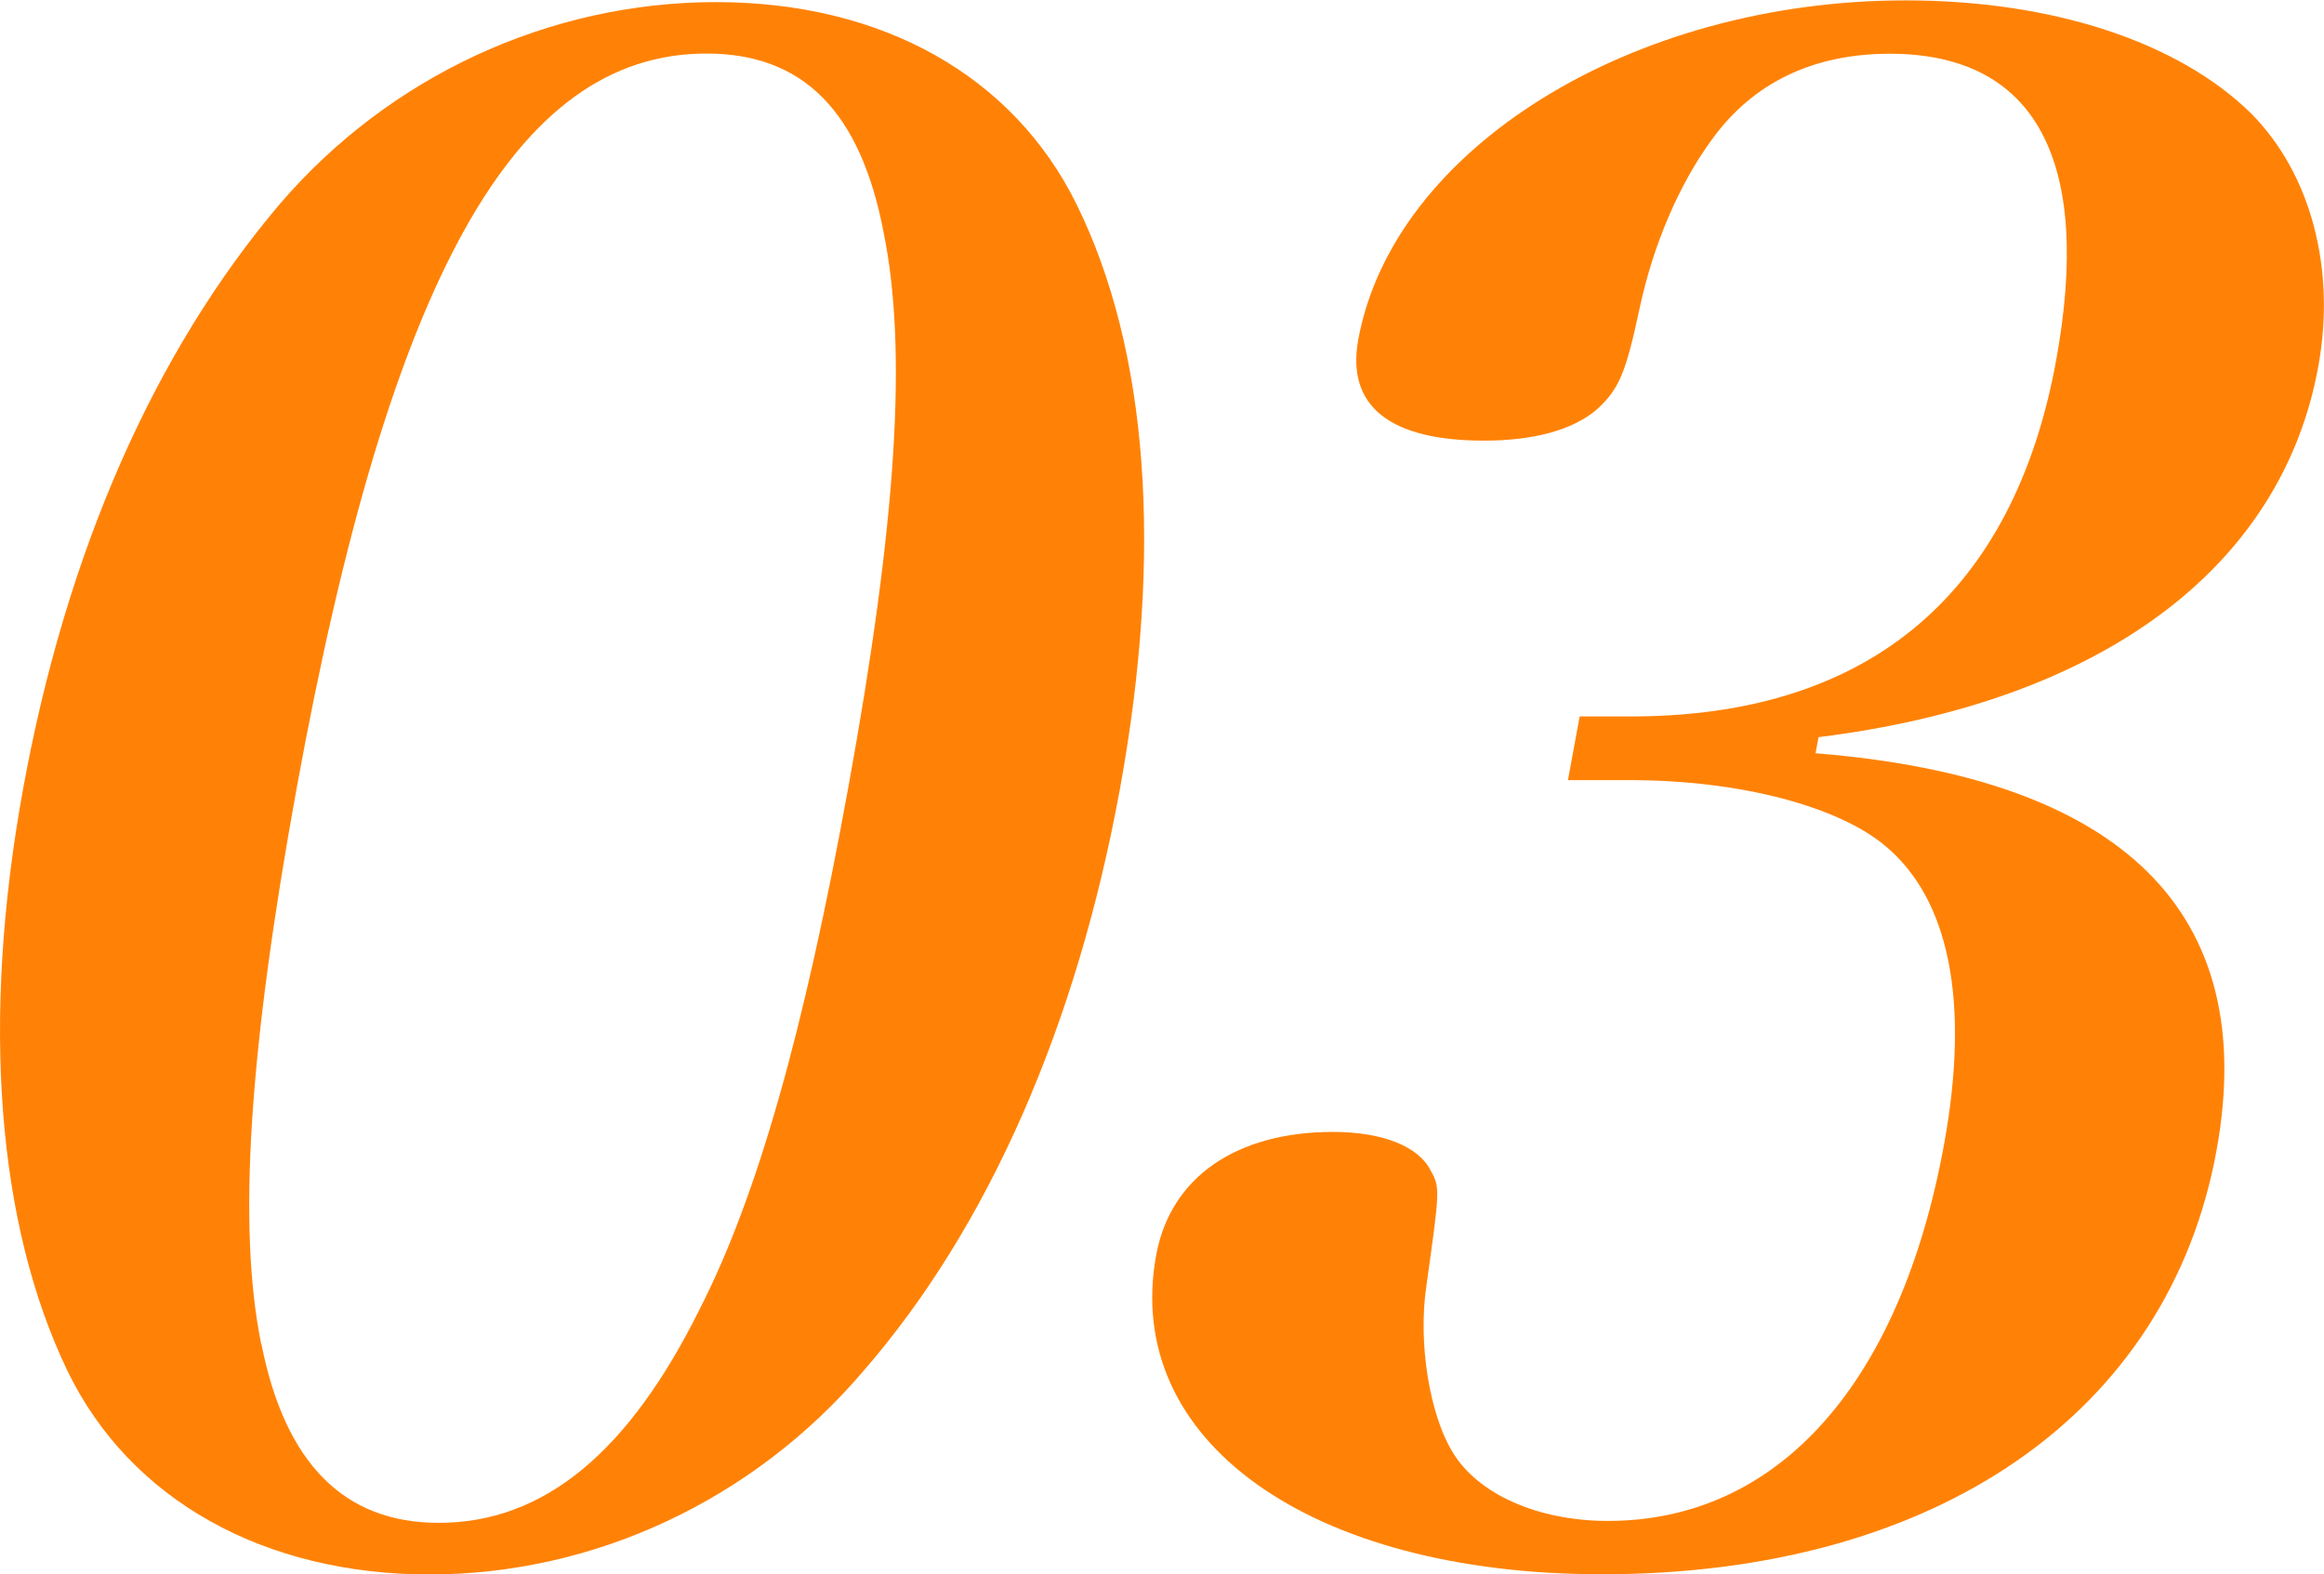
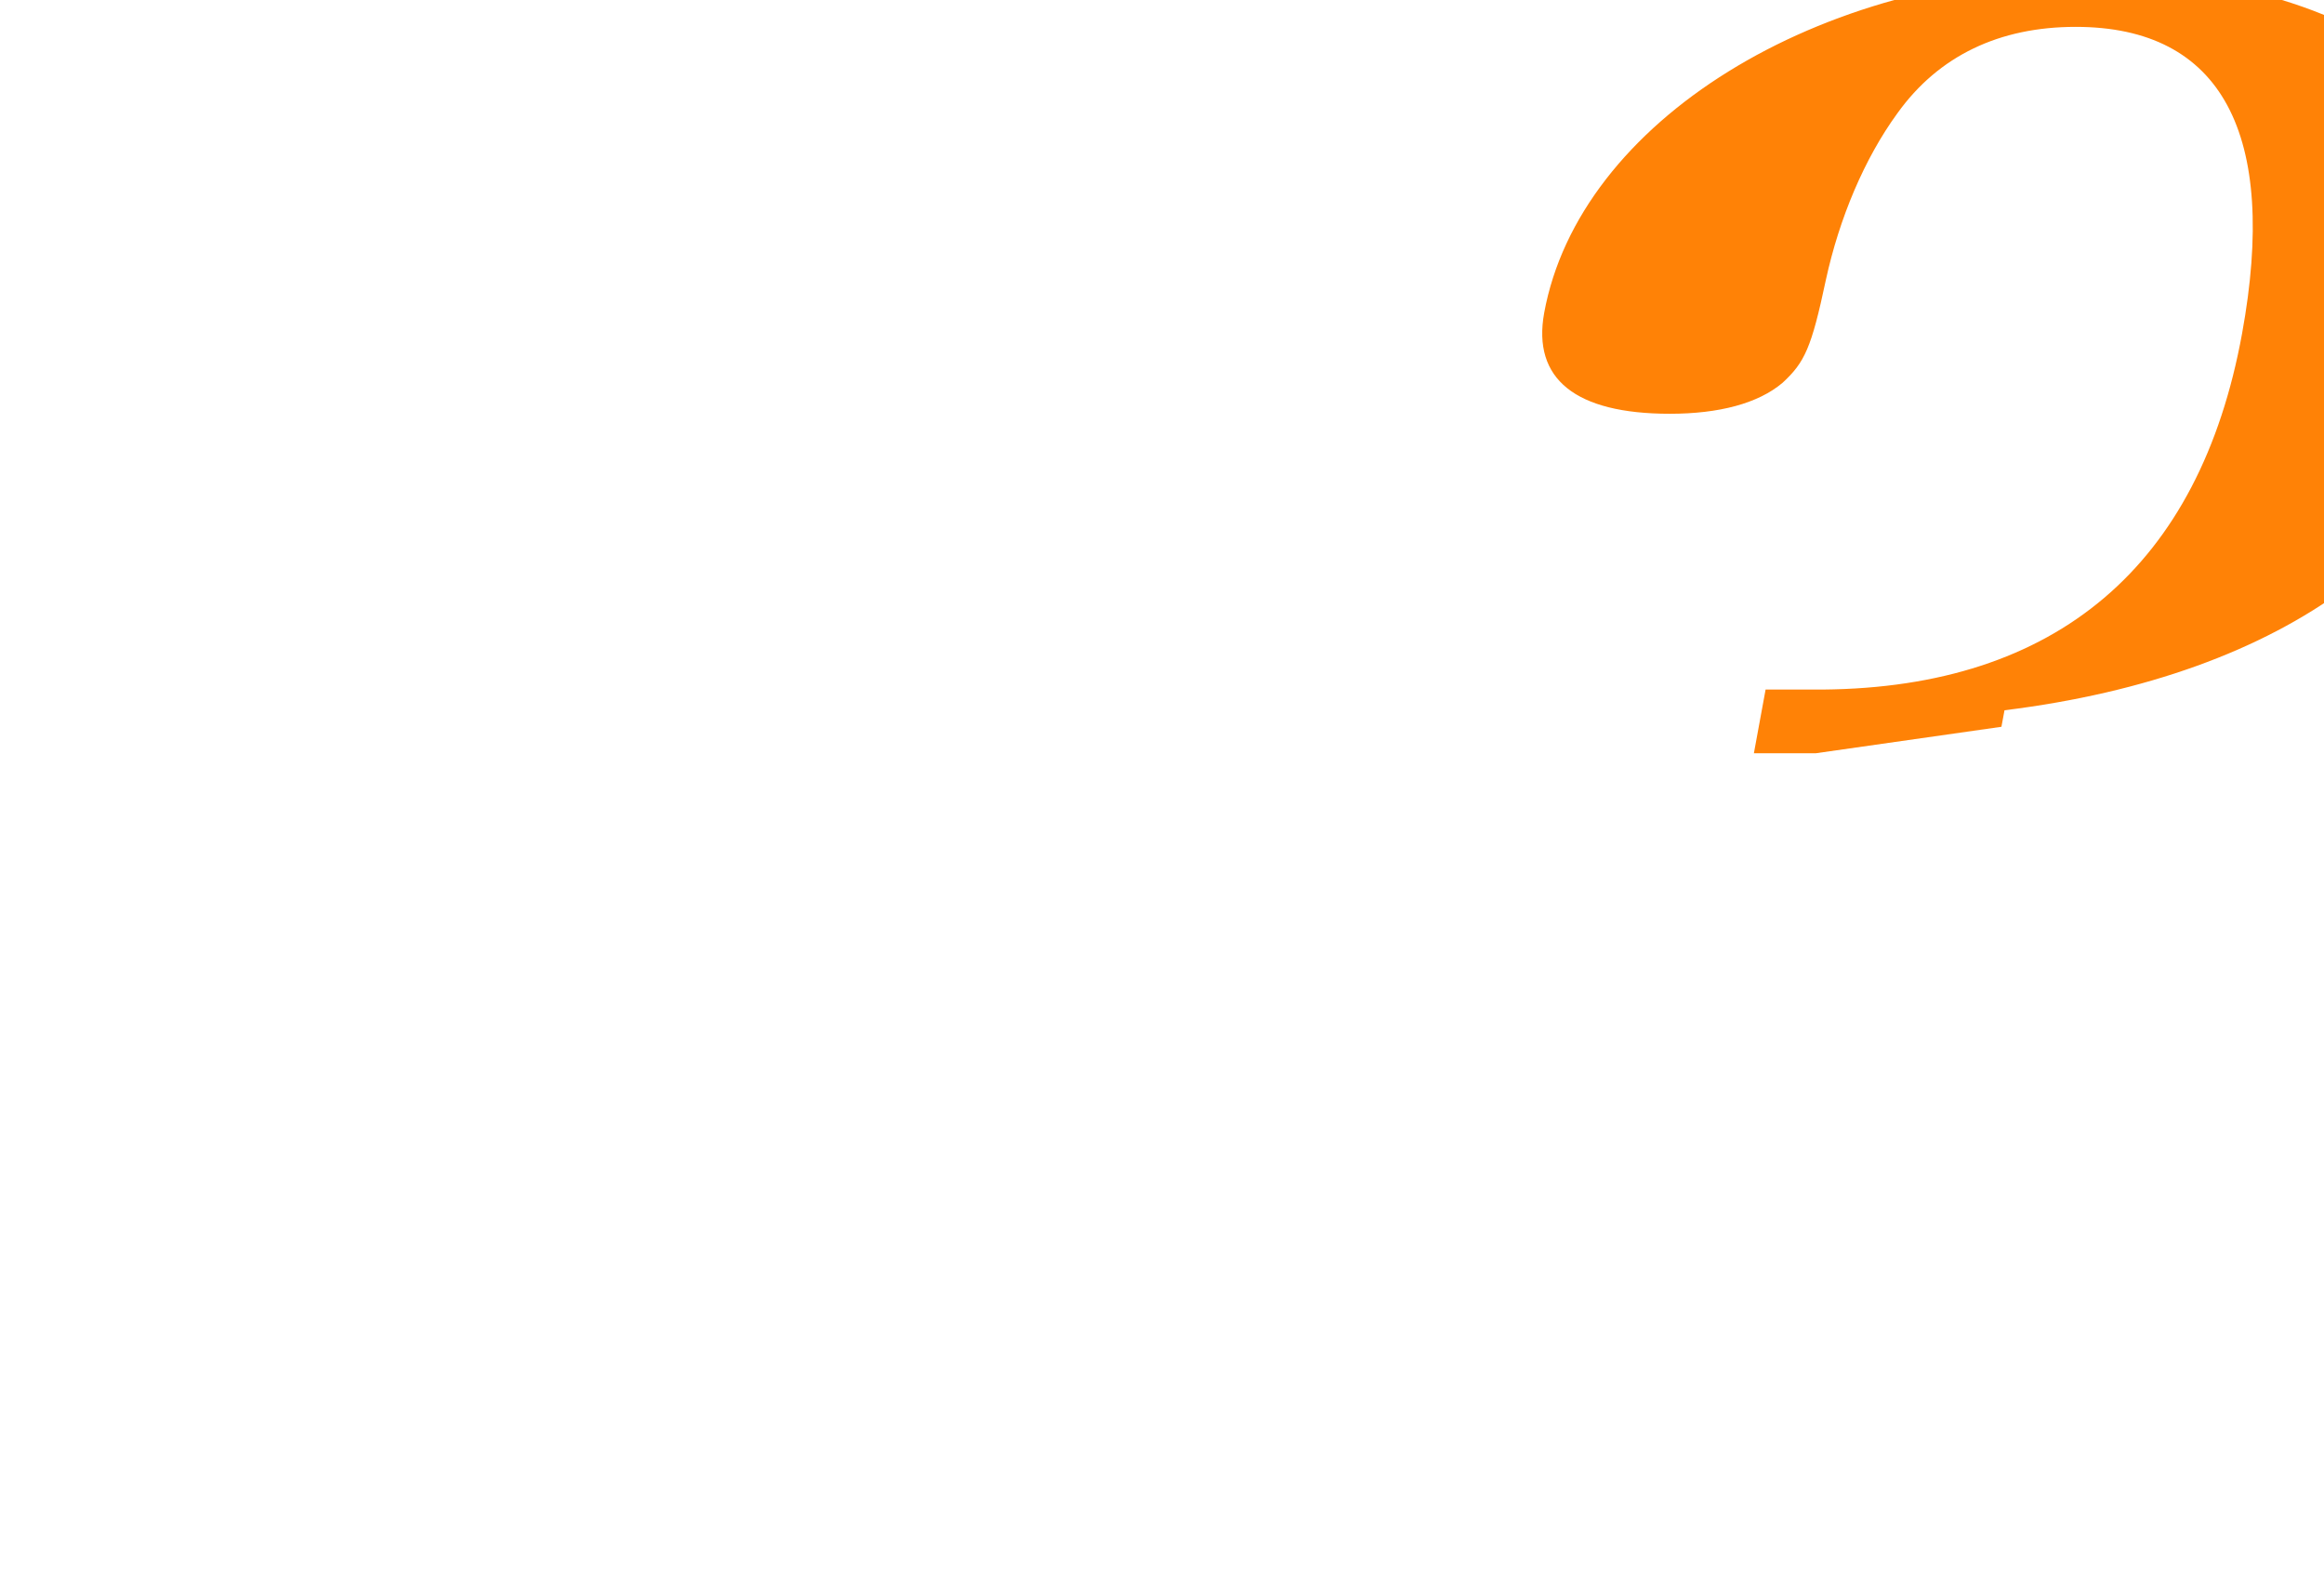
<svg xmlns="http://www.w3.org/2000/svg" id="_レイヤー_2" data-name="レイヤー_2" viewBox="0 0 121.11 82.03">
  <defs>
    <style>
      .cls-1 {
        fill: #ff8206;
      }
    </style>
  </defs>
  <g id="content">
    <g>
-       <path class="cls-1" d="M14.59,10.62C20.3,3.97,28.62.11,37.31.11s15.49,3.86,18.78,10.51c3.76,7.61,4.52,18.12,2.28,30.45-2.25,12.33-6.84,22.84-13.36,30.35-5.74,6.75-14.05,10.62-22.63,10.62s-15.6-3.86-18.87-10.62C-.15,63.8-1,53.18,1.21,41.07c2.25-12.33,6.83-22.73,13.38-30.45ZM13.62,70.02c1.23,6.22,4.3,9.33,9.24,9.33,5.47,0,9.89-3.65,13.61-11.15,3.01-5.9,5.43-14.48,7.73-27.13,2.54-13.94,3.09-22.84,1.85-28.95-1.21-6.33-4.2-9.33-9.24-9.33-9.97,0-16.5,11.69-21.35,38.28-2.48,13.62-3.09,22.84-1.85,28.95Z" />
-       <path class="cls-1" d="M94.62,39.25c16.07,1.29,23.14,8.36,20.89,20.69-2.5,13.73-14.64,22.09-32.02,22.09-15.23,0-25-6.97-23.24-16.62.74-4.07,4.18-6.43,9.22-6.43,2.57,0,4.47.75,5.1,2.04.49.86.45,1.07-.24,6-.44,3,.18,6.65,1.33,8.58,1.31,2.25,4.48,3.65,8.13,3.65,8.9,0,15.25-7.18,17.52-19.62,1.35-7.4.29-12.76-3.06-15.55-2.42-2.04-7.52-3.43-13.32-3.43h-3.22l.61-3.32h3c12.14-.11,19.62-6.43,21.83-18.55,1.9-10.4-1.06-15.98-8.67-15.98-3.97,0-7.14,1.5-9.29,4.5-1.72,2.36-3.03,5.47-3.73,8.69-.75,3.54-1.1,4.29-2.26,5.36-1.27,1.07-3.3,1.61-5.87,1.61-4.93,0-7.17-1.82-6.55-5.25,1.82-9.97,14.27-17.69,28.53-17.69,7.61,0,14.19,2.14,18.01,5.9,3.08,3.11,4.43,8.04,3.49,13.19-1.92,10.51-11.34,17.48-26.04,19.3l-.16.86Z" />
+       <path class="cls-1" d="M94.62,39.25h-3.22l.61-3.32h3c12.14-.11,19.62-6.43,21.83-18.55,1.9-10.4-1.06-15.98-8.67-15.98-3.97,0-7.14,1.5-9.29,4.5-1.72,2.36-3.03,5.47-3.73,8.69-.75,3.54-1.1,4.29-2.26,5.36-1.27,1.07-3.3,1.61-5.87,1.61-4.93,0-7.17-1.82-6.55-5.25,1.82-9.97,14.27-17.69,28.53-17.69,7.61,0,14.19,2.14,18.01,5.9,3.08,3.11,4.43,8.04,3.49,13.19-1.92,10.51-11.34,17.48-26.04,19.3l-.16.86Z" />
    </g>
  </g>
</svg>